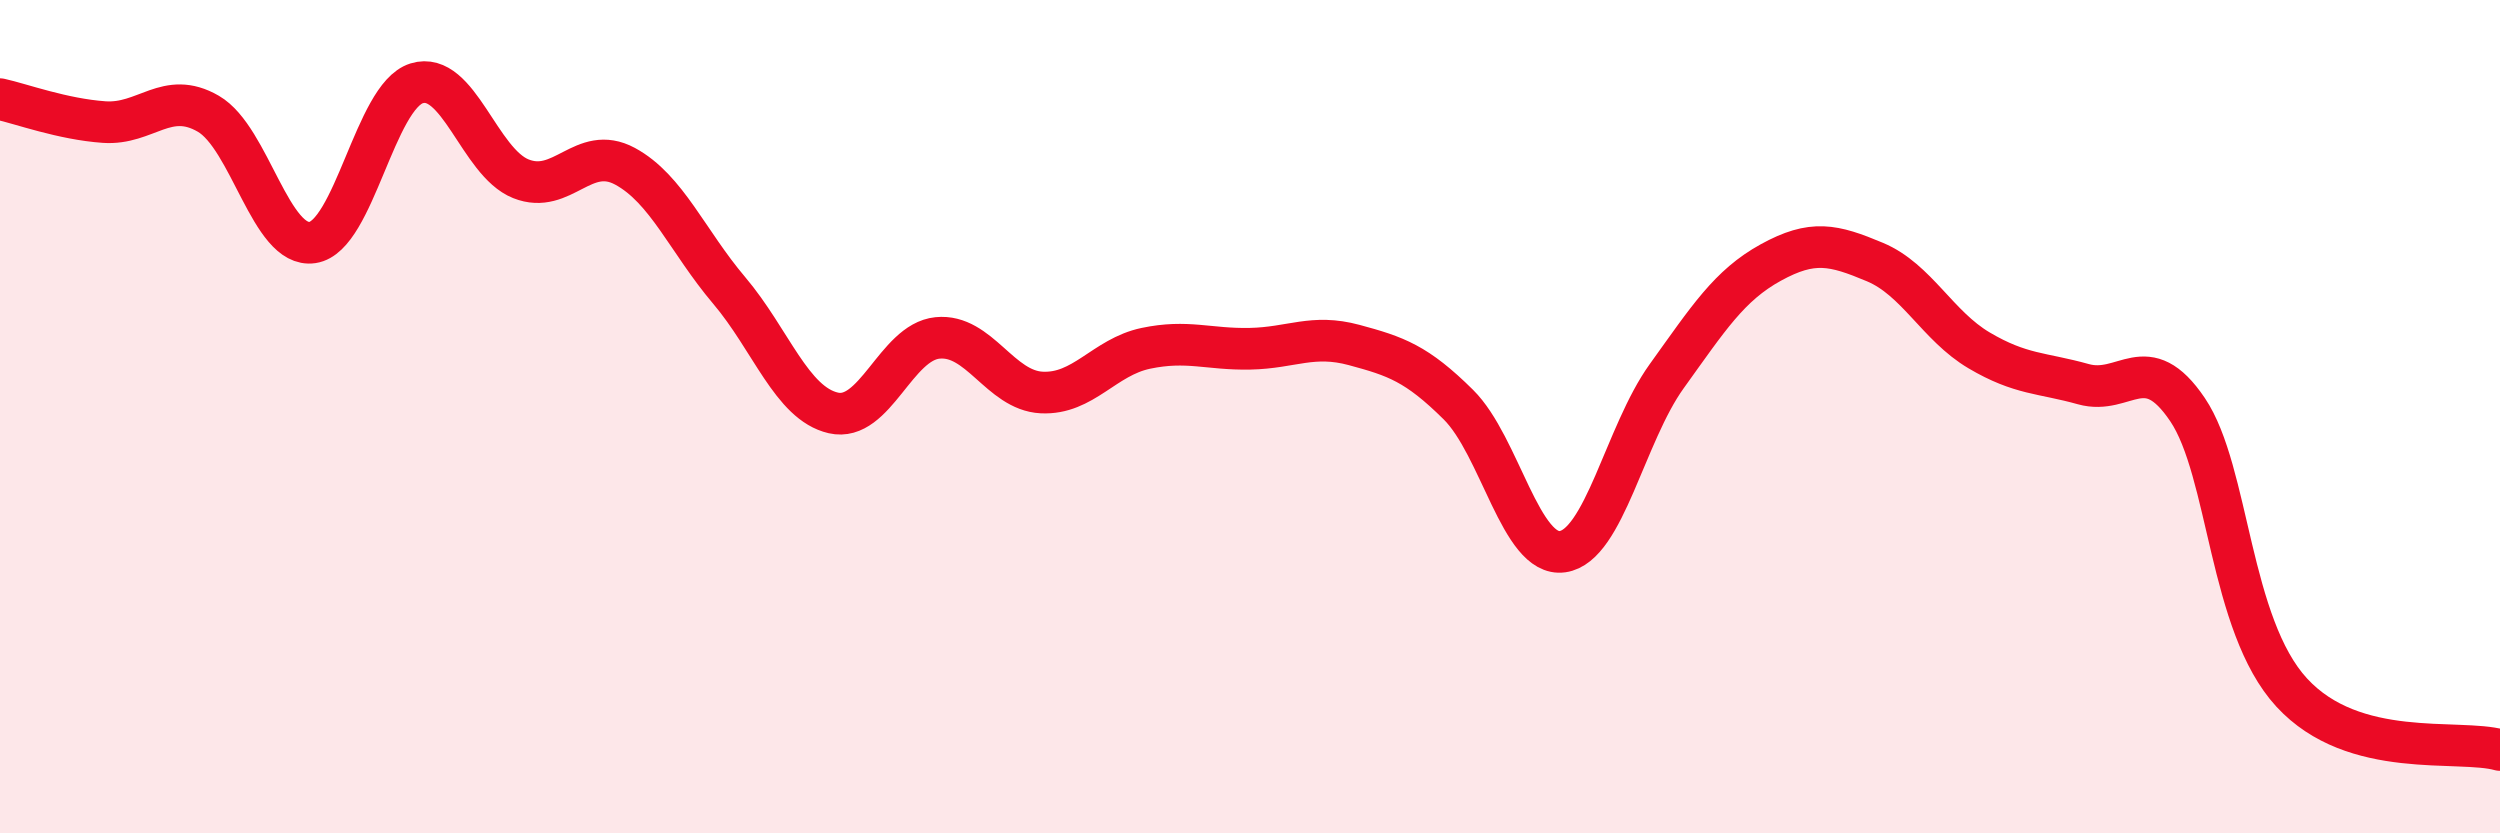
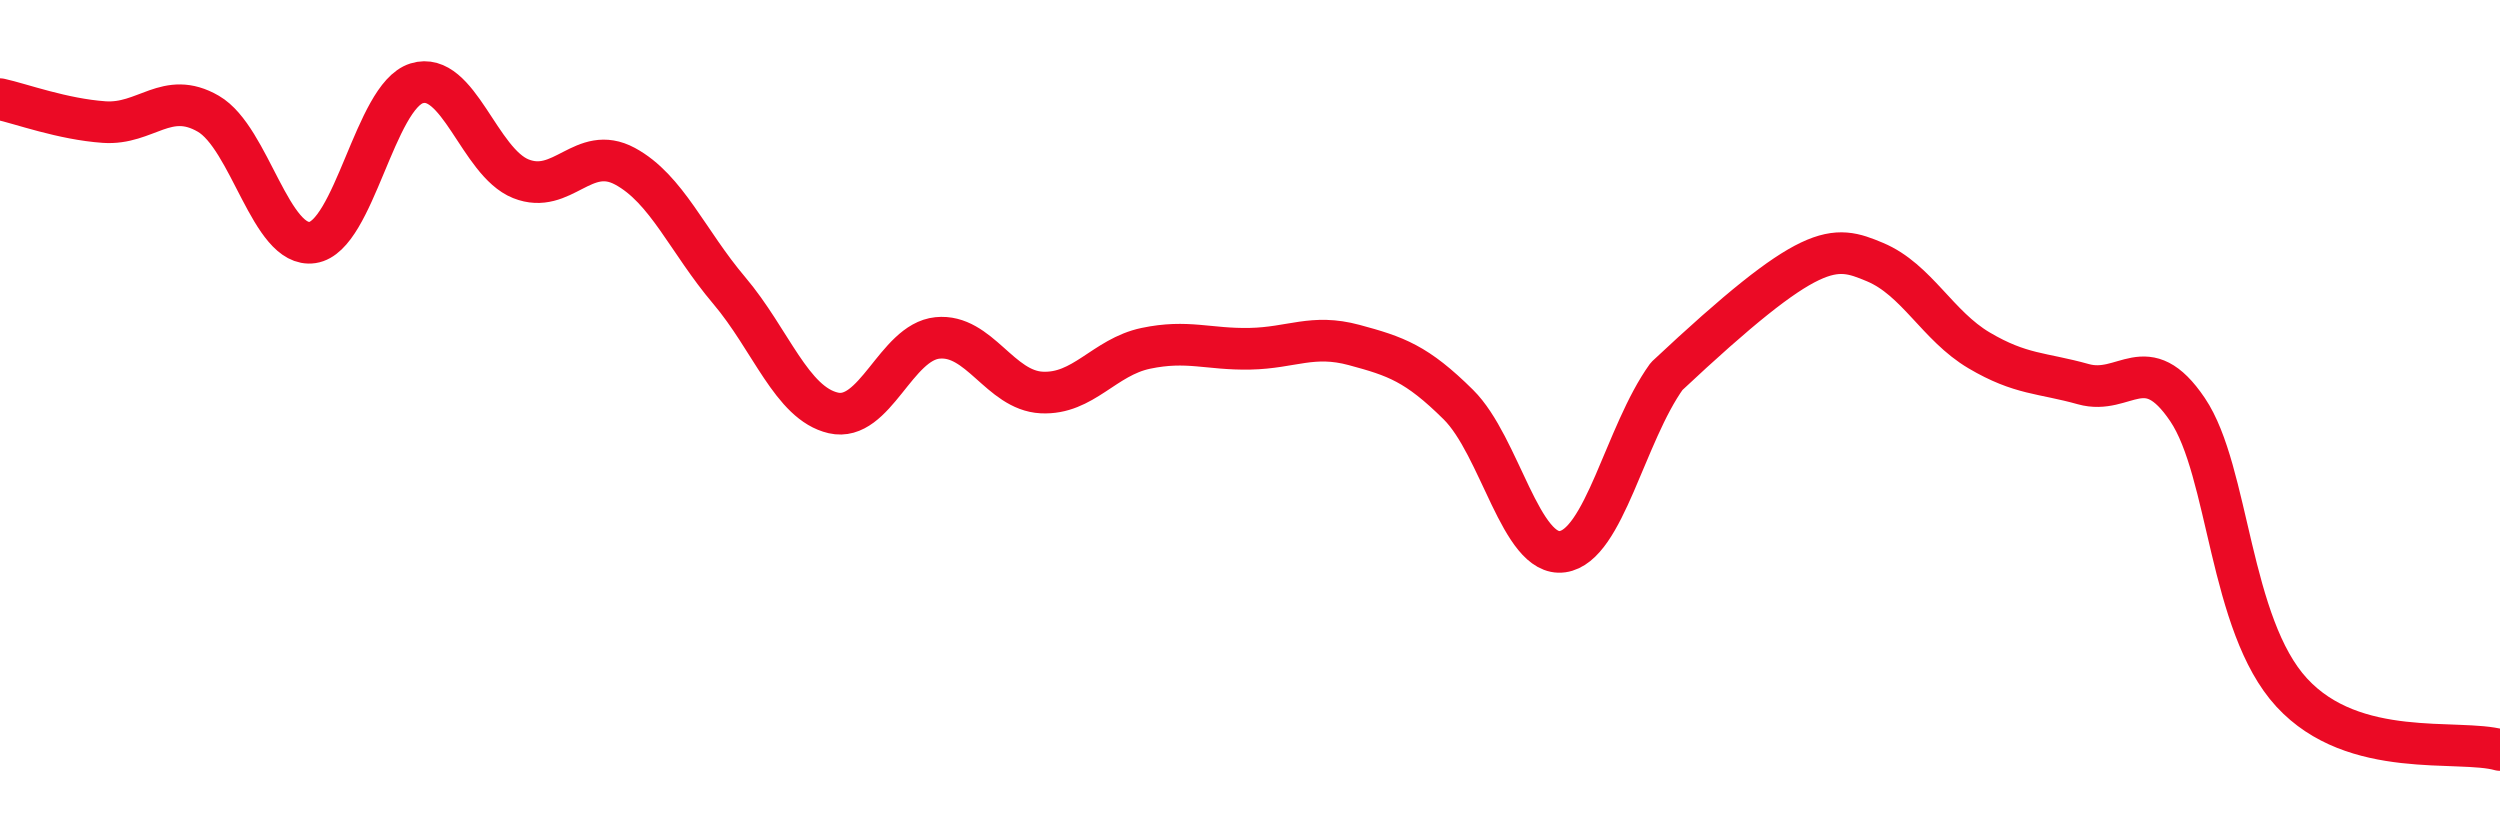
<svg xmlns="http://www.w3.org/2000/svg" width="60" height="20" viewBox="0 0 60 20">
-   <path d="M 0,2.38 C 0.5,2.49 1.5,2.86 2.5,2.93 C 3.5,3 4,2.15 5,2.73 C 6,3.31 6.5,5.97 7.5,5.82 C 8.5,5.67 9,2.31 10,2 C 11,1.69 11.5,3.89 12.5,4.29 C 13.5,4.69 14,3.45 15,3.99 C 16,4.53 16.5,5.79 17.5,6.97 C 18.5,8.15 19,9.68 20,9.91 C 21,10.14 21.5,8.21 22.5,8.11 C 23.5,8.01 24,9.37 25,9.42 C 26,9.47 26.5,8.57 27.5,8.36 C 28.5,8.15 29,8.39 30,8.37 C 31,8.35 31.5,8.01 32.5,8.28 C 33.5,8.55 34,8.72 35,9.71 C 36,10.7 36.5,13.38 37.5,13.24 C 38.5,13.1 39,10.42 40,9.03 C 41,7.64 41.5,6.85 42.5,6.3 C 43.5,5.75 44,5.87 45,6.29 C 46,6.71 46.5,7.82 47.5,8.41 C 48.5,9 49,8.94 50,9.22 C 51,9.5 51.5,8.35 52.5,9.83 C 53.5,11.31 53.5,14.99 55,16.62 C 56.5,18.25 59,17.72 60,18L60 20L0 20Z" fill="#EB0A25" opacity="0.1" stroke-linecap="round" stroke-linejoin="round" />
-   <path d="M 0,2.38 C 0.5,2.49 1.5,2.86 2.5,2.93 C 3.5,3 4,2.15 5,2.73 C 6,3.31 6.5,5.97 7.5,5.82 C 8.5,5.67 9,2.31 10,2 C 11,1.69 11.5,3.89 12.5,4.29 C 13.5,4.69 14,3.45 15,3.99 C 16,4.53 16.5,5.79 17.5,6.97 C 18.5,8.15 19,9.68 20,9.91 C 21,10.14 21.5,8.21 22.5,8.11 C 23.5,8.01 24,9.37 25,9.42 C 26,9.47 26.5,8.57 27.5,8.36 C 28.5,8.15 29,8.39 30,8.37 C 31,8.35 31.5,8.01 32.5,8.28 C 33.5,8.55 34,8.72 35,9.71 C 36,10.7 36.5,13.38 37.5,13.24 C 38.5,13.1 39,10.42 40,9.03 C 41,7.64 41.5,6.85 42.5,6.3 C 43.5,5.75 44,5.87 45,6.29 C 46,6.71 46.5,7.82 47.5,8.41 C 48.5,9 49,8.94 50,9.22 C 51,9.5 51.5,8.35 52.5,9.83 C 53.5,11.31 53.5,14.99 55,16.62 C 56.5,18.25 59,17.72 60,18" stroke="#EB0A25" stroke-width="1" fill="none" stroke-linecap="round" stroke-linejoin="round" />
+   <path d="M 0,2.38 C 0.5,2.49 1.5,2.86 2.5,2.93 C 3.5,3 4,2.15 5,2.73 C 6,3.31 6.5,5.97 7.5,5.82 C 8.5,5.67 9,2.31 10,2 C 11,1.69 11.5,3.89 12.5,4.29 C 13.5,4.69 14,3.45 15,3.99 C 16,4.53 16.5,5.79 17.5,6.97 C 18.5,8.15 19,9.68 20,9.91 C 21,10.14 21.5,8.21 22.5,8.11 C 23.5,8.01 24,9.37 25,9.42 C 26,9.47 26.5,8.57 27.5,8.36 C 28.5,8.15 29,8.39 30,8.37 C 31,8.35 31.5,8.01 32.5,8.28 C 33.5,8.55 34,8.72 35,9.71 C 36,10.7 36.5,13.38 37.5,13.24 C 38.5,13.1 39,10.42 40,9.03 C 43.5,5.75 44,5.87 45,6.29 C 46,6.71 46.5,7.82 47.5,8.41 C 48.5,9 49,8.94 50,9.22 C 51,9.5 51.5,8.35 52.5,9.83 C 53.5,11.31 53.5,14.99 55,16.62 C 56.5,18.25 59,17.72 60,18" stroke="#EB0A25" stroke-width="1" fill="none" stroke-linecap="round" stroke-linejoin="round" />
</svg>